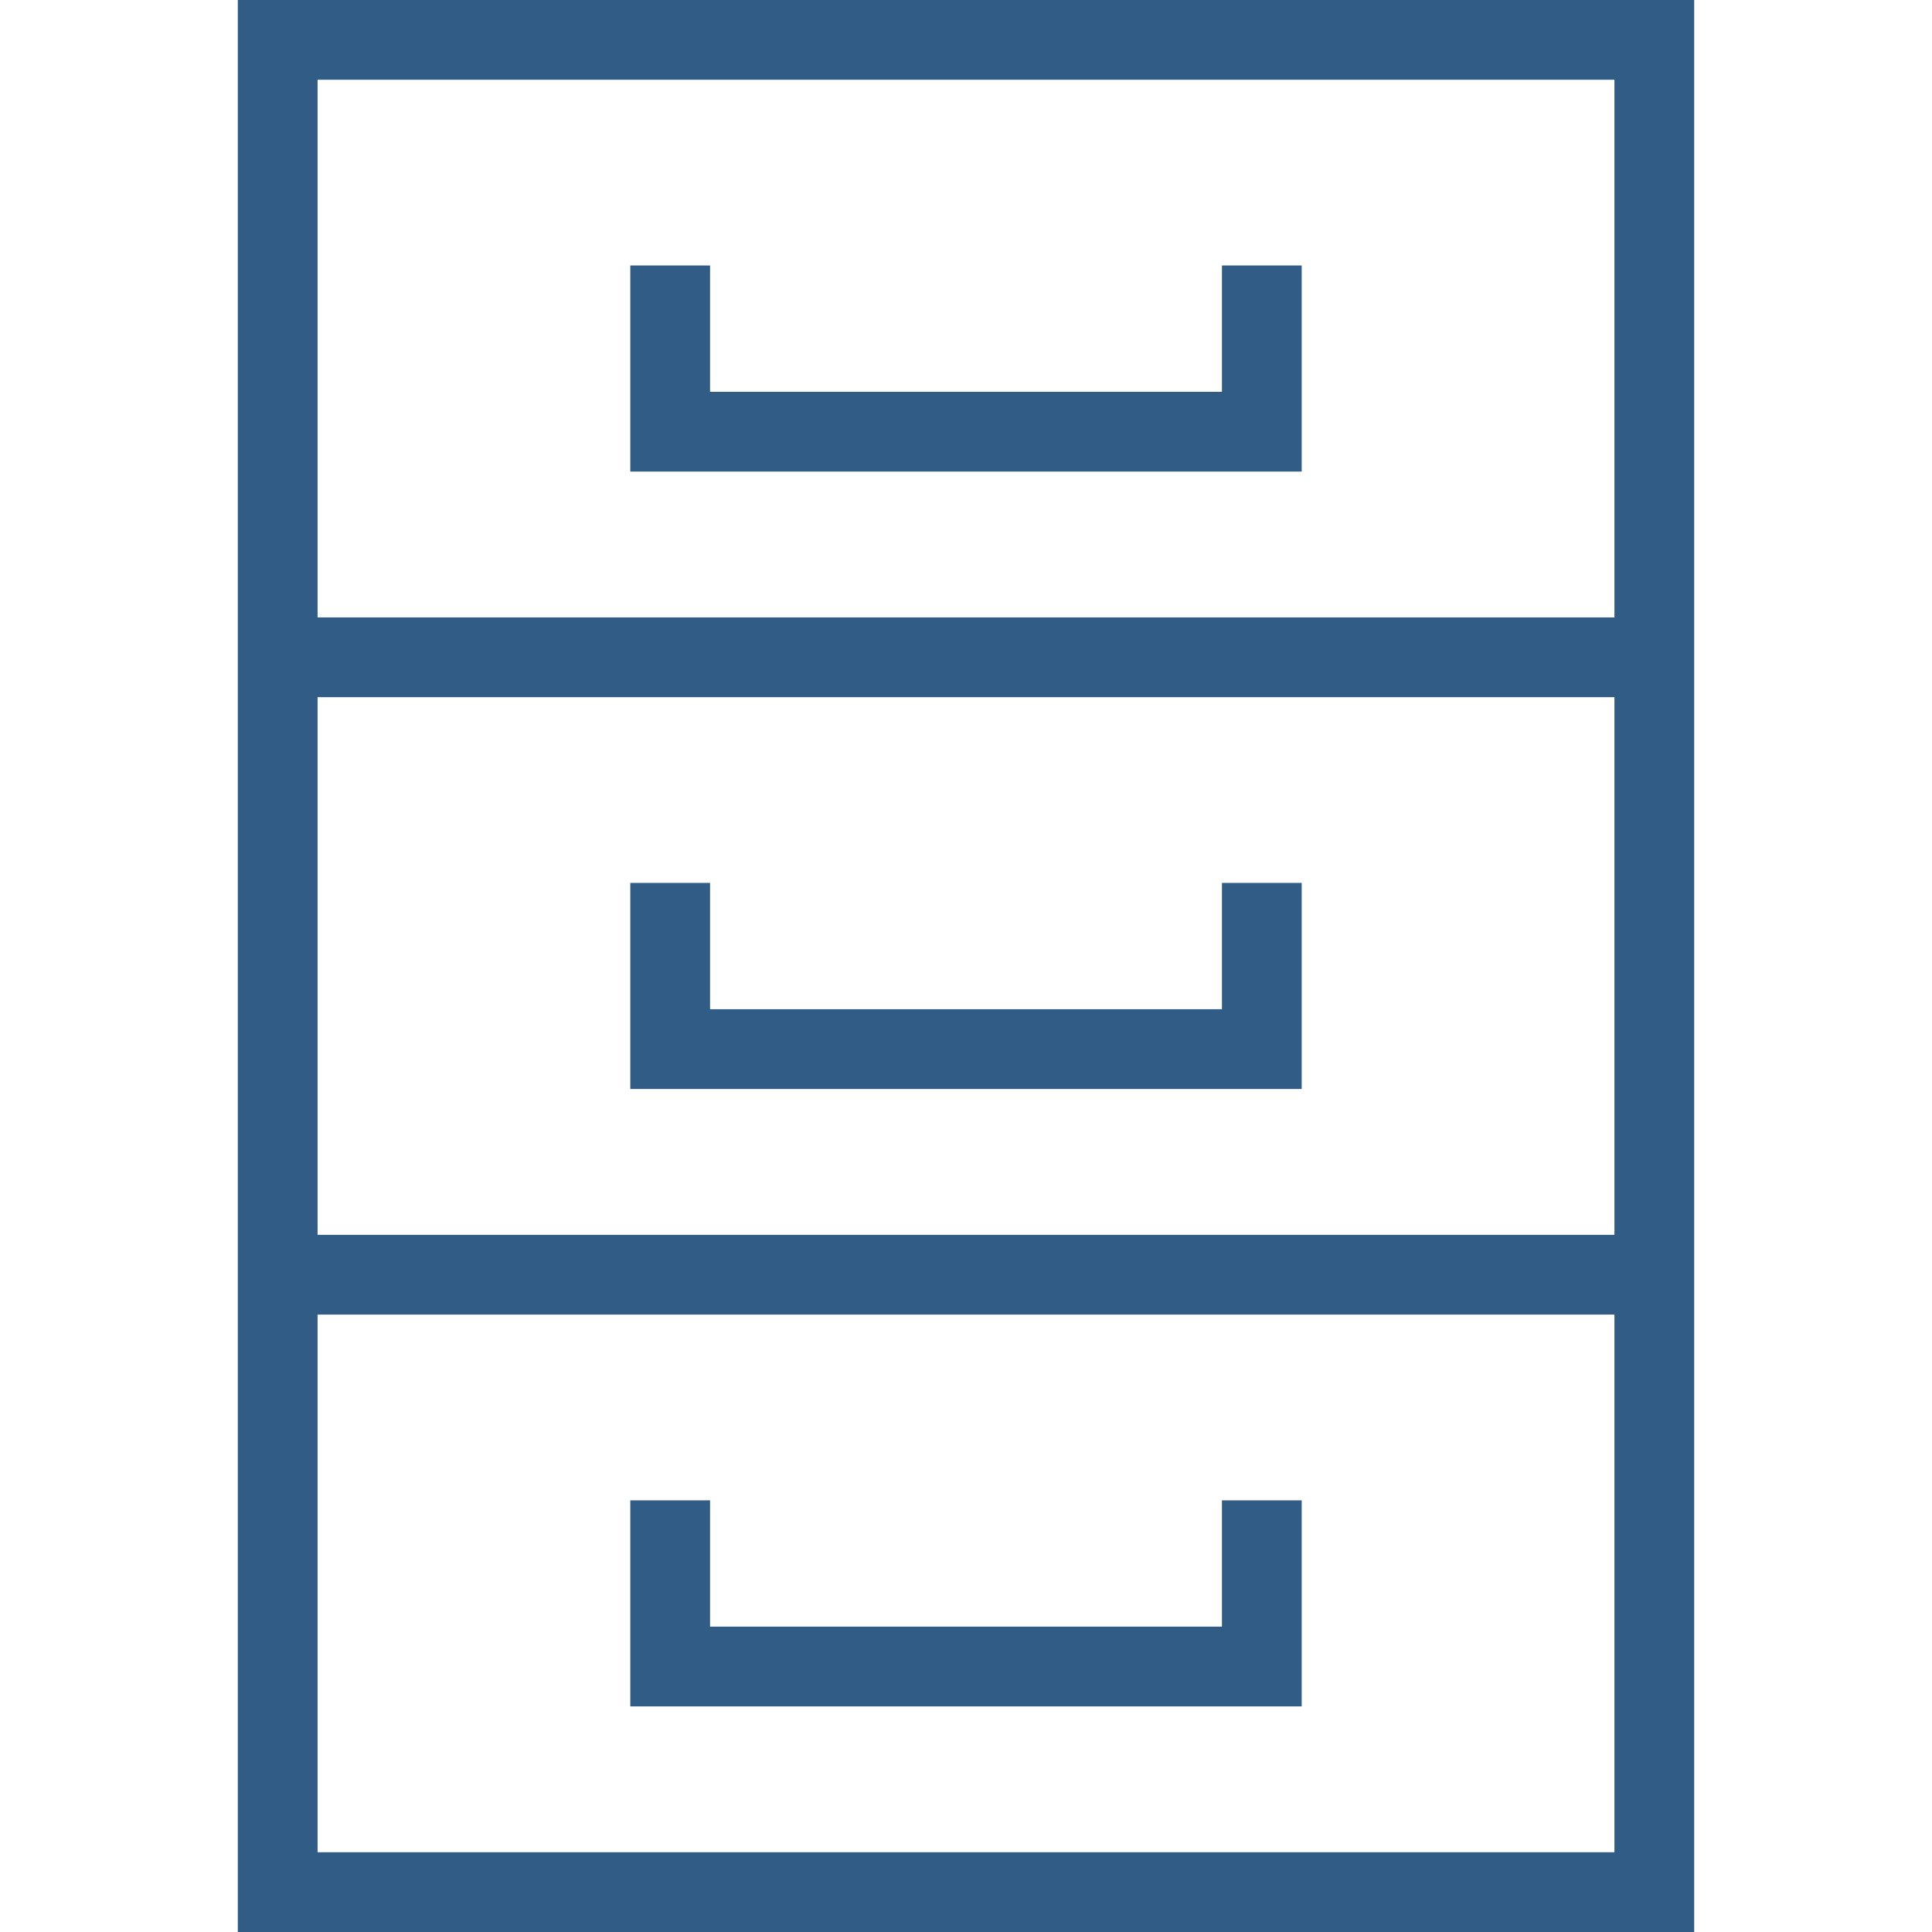
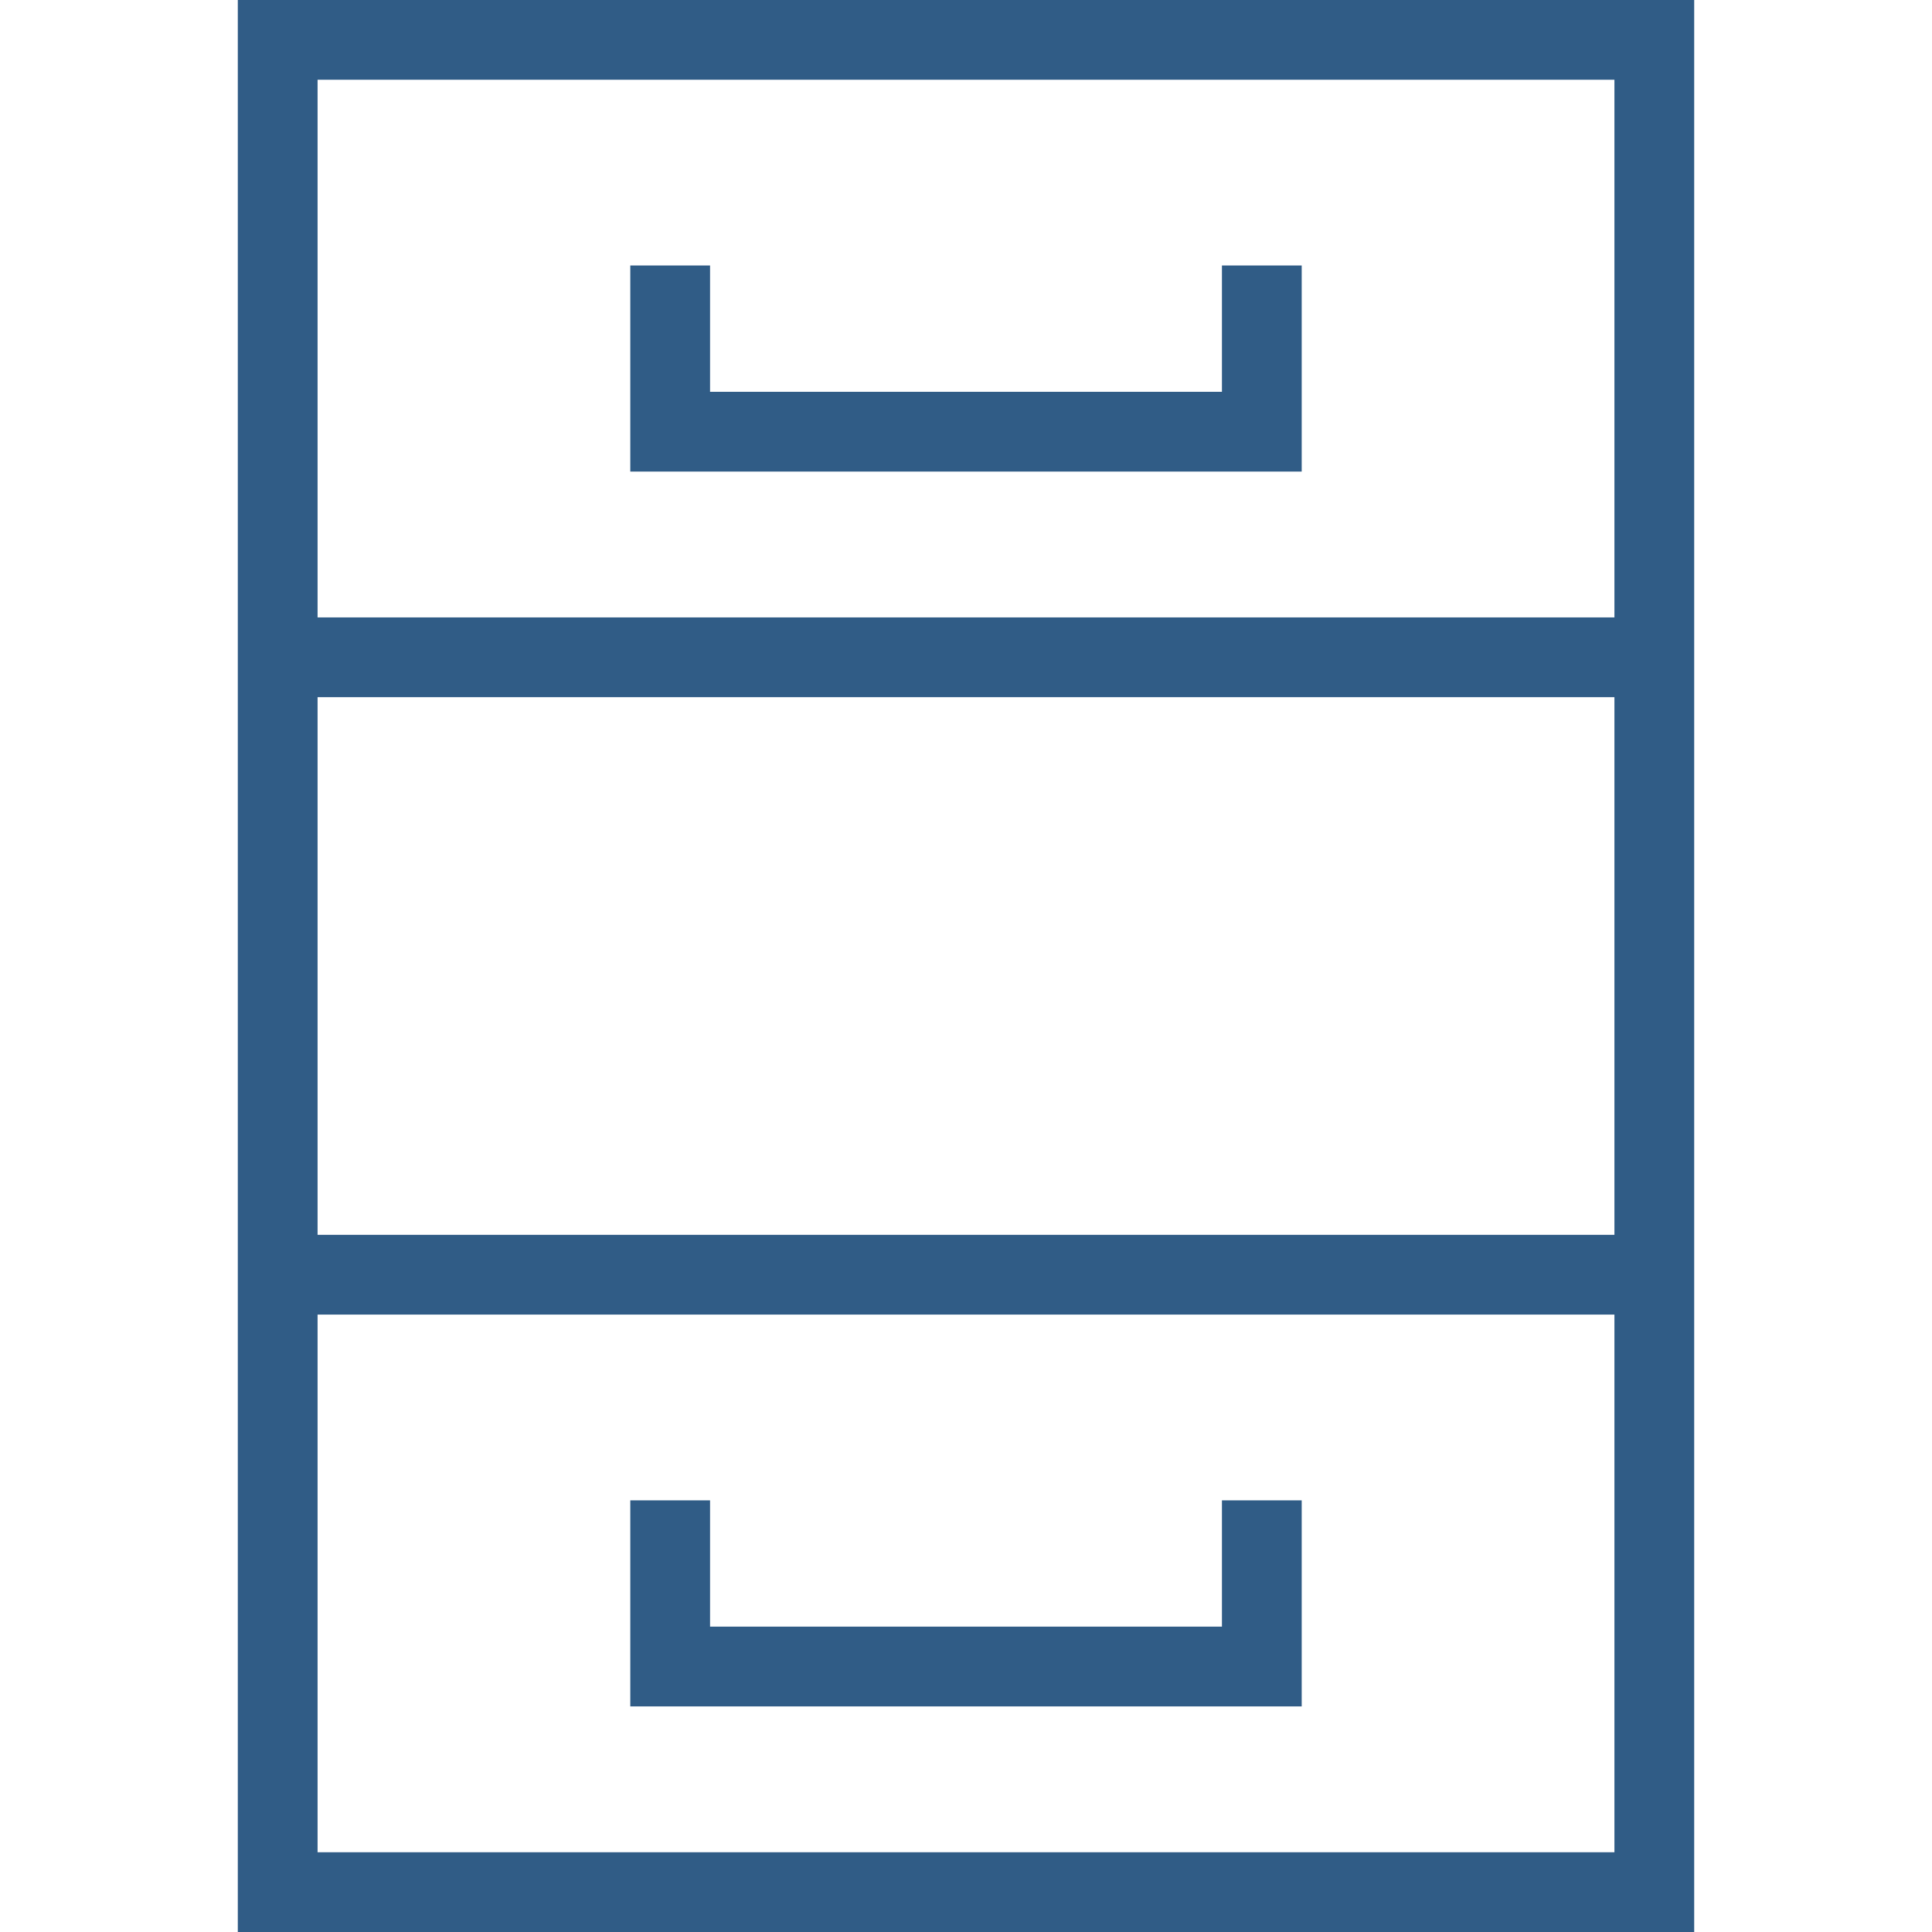
<svg xmlns="http://www.w3.org/2000/svg" version="1.1" id="Capa_1" x="0px" y="0px" viewBox="0 0 289.017 289.017" style="enable-background:new 0 0 289.017 289.017;" xml:space="preserve" width="512px" height="512px">
  <g>
    <g>
-       <path d="M35.574,0v92.361v11.934v80.427v11.934v92.361h217.868v-92.361v-11.934v-80.427V92.361V0H35.574z     M241.509,277.084H47.508v-80.427h194.001V277.084z M241.509,184.722H47.508v-80.427h194.001V184.722z M47.508,92.361V11.934    h194.001v80.427C241.509,92.361,47.508,92.361,47.508,92.361z" fill="#305c86" />
+       <path d="M35.574,0v92.361v11.934v80.427v11.934v92.361h217.868v-92.361v-11.934v-80.427V92.361V0H35.574z     M241.509,277.084H47.508v-80.427h194.001V277.084z M241.509,184.722H47.508v-80.427h194.001V184.722z M47.508,92.361V11.934    h194.001v80.427C241.509,92.361,47.508,92.361,47.508,92.361" fill="#305c86" />
      <polygon points="182.795,58.613 106.222,58.613 106.222,39.715 94.288,39.715 94.288,70.546     194.729,70.546 194.729,39.715 182.795,39.715   " fill="#305c86" />
-       <polygon points="194.729,132.077 182.795,132.077 182.795,150.974 106.222,150.974 106.222,132.077     94.288,132.077 94.288,162.907 194.729,162.907   " fill="#305c86" />
      <polygon points="194.729,224.444 182.795,224.444 182.795,243.335 106.222,243.335 106.222,224.444     94.288,224.444 94.288,255.269 194.729,255.269   " fill="#305c86" />
    </g>
  </g>
  <g>
</g>
  <g>
</g>
  <g>
</g>
  <g>
</g>
  <g>
</g>
  <g>
</g>
  <g>
</g>
  <g>
</g>
  <g>
</g>
  <g>
</g>
  <g>
</g>
  <g>
</g>
  <g>
</g>
  <g>
</g>
  <g>
</g>
</svg>